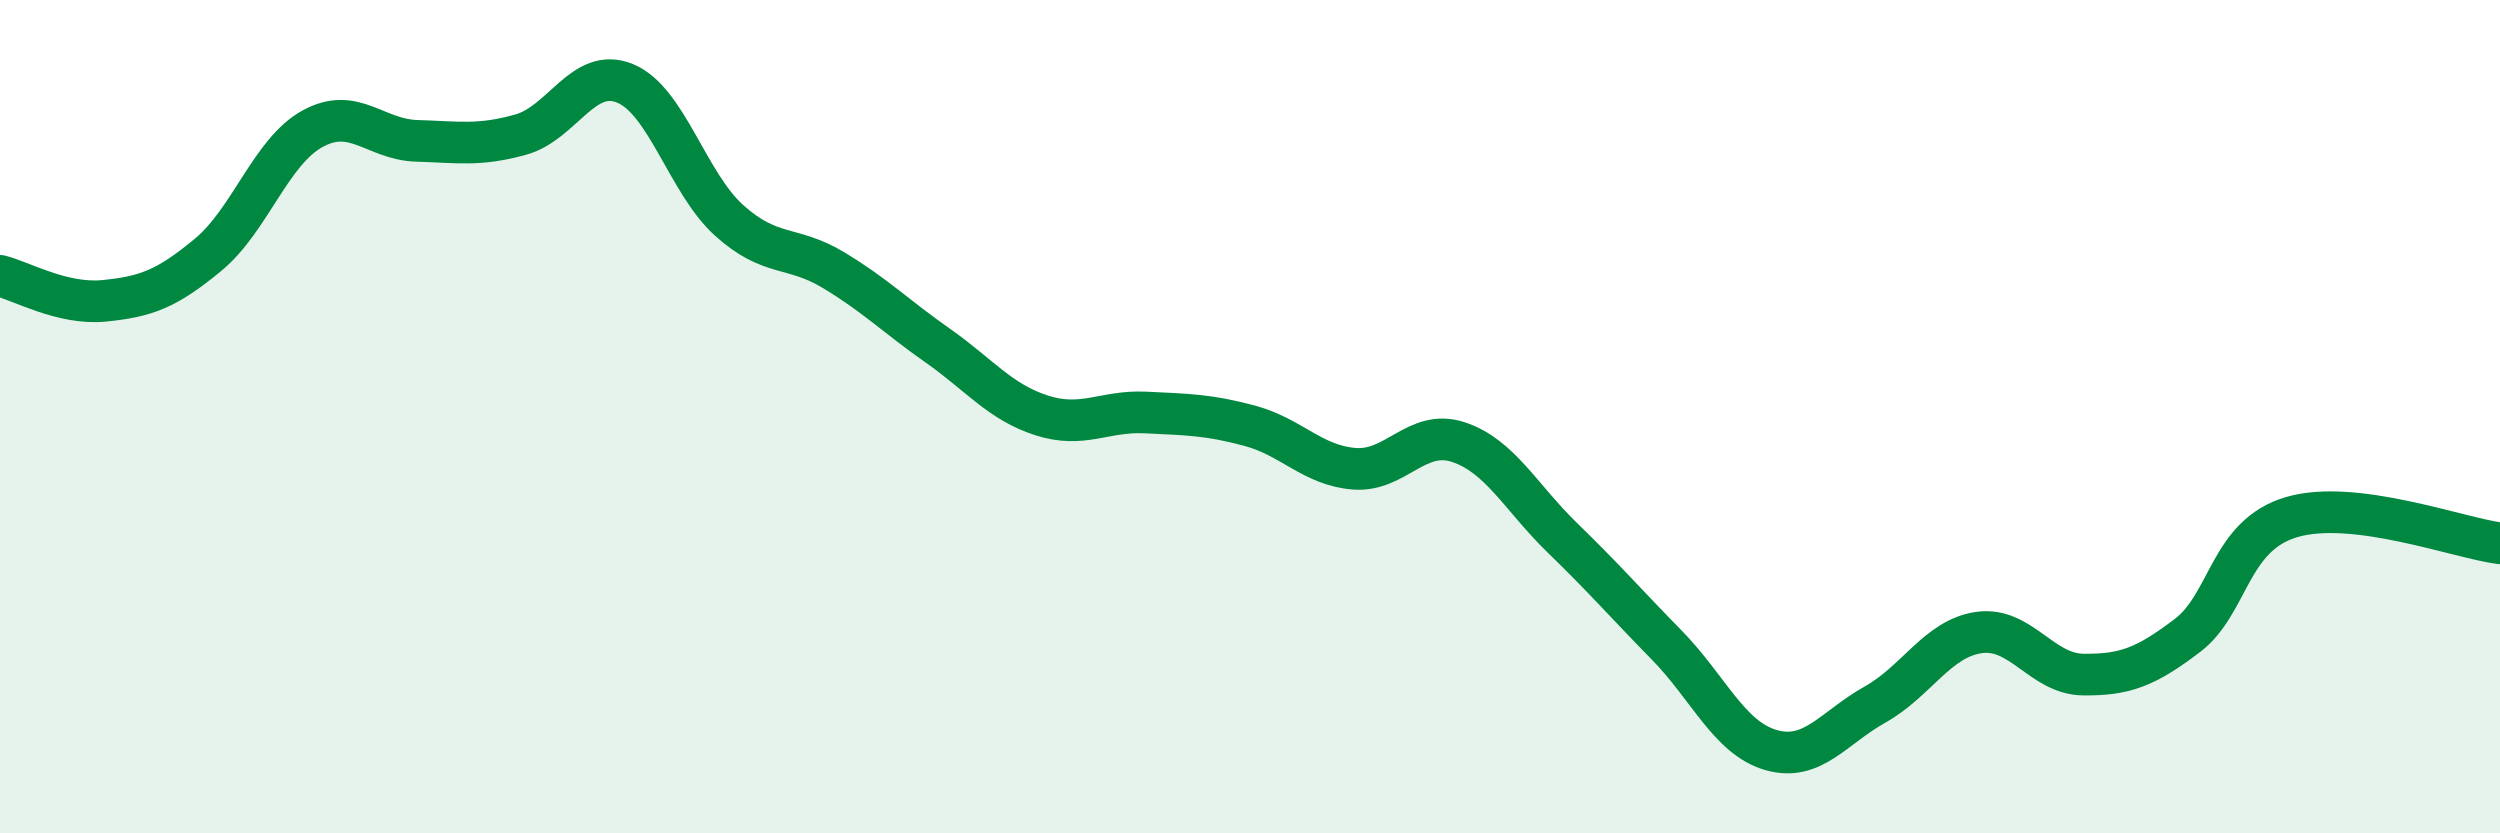
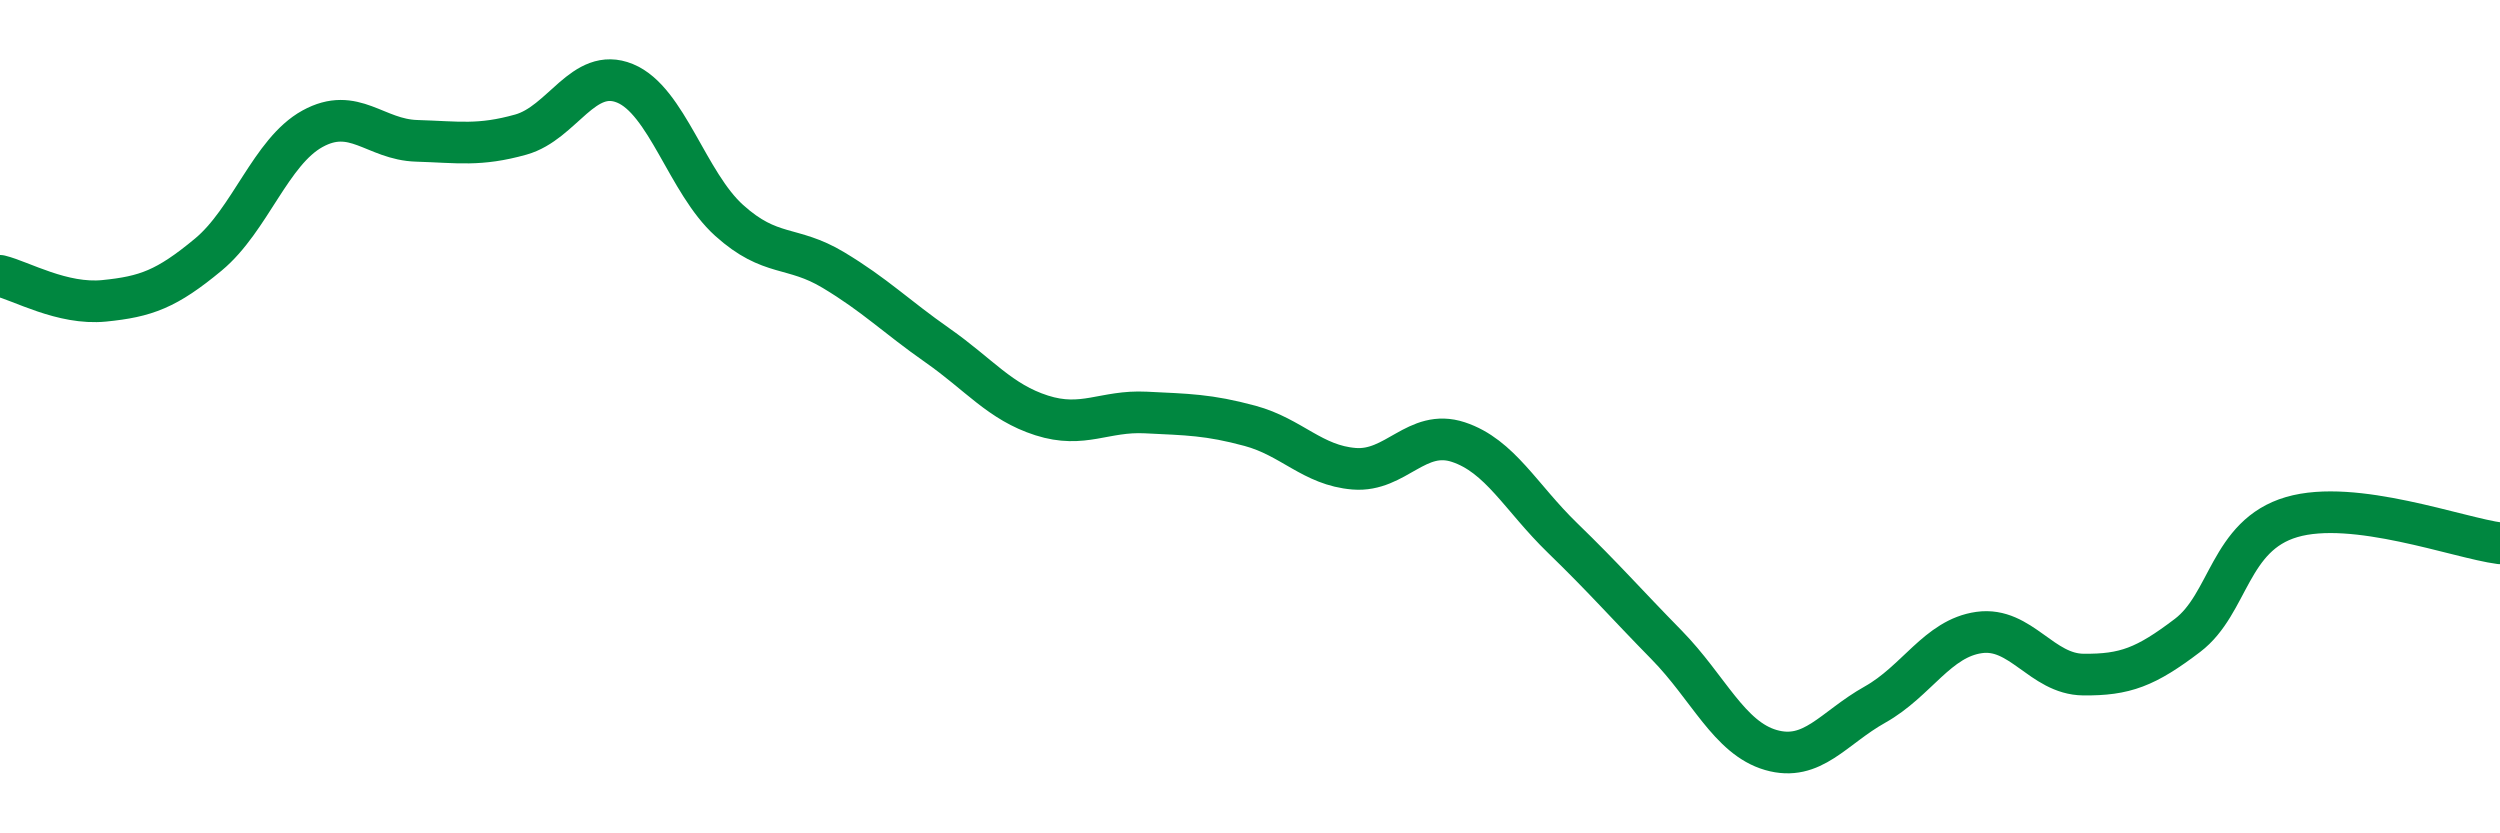
<svg xmlns="http://www.w3.org/2000/svg" width="60" height="20" viewBox="0 0 60 20">
-   <path d="M 0,6.62 C 0.5,6.74 1.5,7.32 2.5,7.22 C 3.5,7.12 4,6.94 5,6.11 C 6,5.28 6.5,3.64 7.5,3.09 C 8.5,2.54 9,3.35 10,3.38 C 11,3.41 11.5,3.51 12.5,3.23 C 13.5,2.95 14,1.59 15,2 C 16,2.41 16.5,4.39 17.5,5.29 C 18.5,6.19 19,5.88 20,6.48 C 21,7.08 21.5,7.59 22.5,8.29 C 23.5,8.99 24,9.65 25,9.97 C 26,10.29 26.5,9.85 27.5,9.9 C 28.5,9.95 29,9.95 30,10.22 C 31,10.49 31.5,11.17 32.5,11.25 C 33.5,11.33 34,10.28 35,10.61 C 36,10.94 36.5,11.94 37.5,12.91 C 38.5,13.88 39,14.46 40,15.48 C 41,16.5 41.5,17.71 42.5,18 C 43.5,18.29 44,17.47 45,16.91 C 46,16.35 46.5,15.32 47.5,15.18 C 48.5,15.04 49,16.18 50,16.19 C 51,16.2 51.5,16.01 52.5,15.25 C 53.5,14.49 53.5,12.85 55,12.41 C 56.5,11.97 59,12.91 60,13.04L60 20L0 20Z" fill="#008740" opacity="0.1" stroke-linecap="round" stroke-linejoin="round" />
  <path d="M 0,6.62 C 0.5,6.74 1.5,7.32 2.5,7.22 C 3.5,7.12 4,6.94 5,6.11 C 6,5.28 6.5,3.64 7.5,3.09 C 8.5,2.54 9,3.35 10,3.38 C 11,3.41 11.5,3.51 12.5,3.23 C 13.5,2.95 14,1.59 15,2 C 16,2.41 16.5,4.39 17.5,5.29 C 18.5,6.19 19,5.88 20,6.48 C 21,7.08 21.5,7.59 22.5,8.29 C 23.5,8.99 24,9.65 25,9.97 C 26,10.29 26.5,9.85 27.5,9.9 C 28.5,9.95 29,9.95 30,10.22 C 31,10.49 31.5,11.17 32.5,11.25 C 33.5,11.33 34,10.28 35,10.61 C 36,10.94 36.5,11.94 37.5,12.91 C 38.5,13.88 39,14.46 40,15.48 C 41,16.5 41.5,17.71 42.5,18 C 43.5,18.29 44,17.47 45,16.91 C 46,16.35 46.5,15.32 47.5,15.18 C 48.5,15.04 49,16.18 50,16.19 C 51,16.2 51.5,16.01 52.5,15.25 C 53.5,14.49 53.5,12.85 55,12.41 C 56.5,11.97 59,12.91 60,13.04" stroke="#008740" stroke-width="1" fill="none" stroke-linecap="round" stroke-linejoin="round" />
</svg>